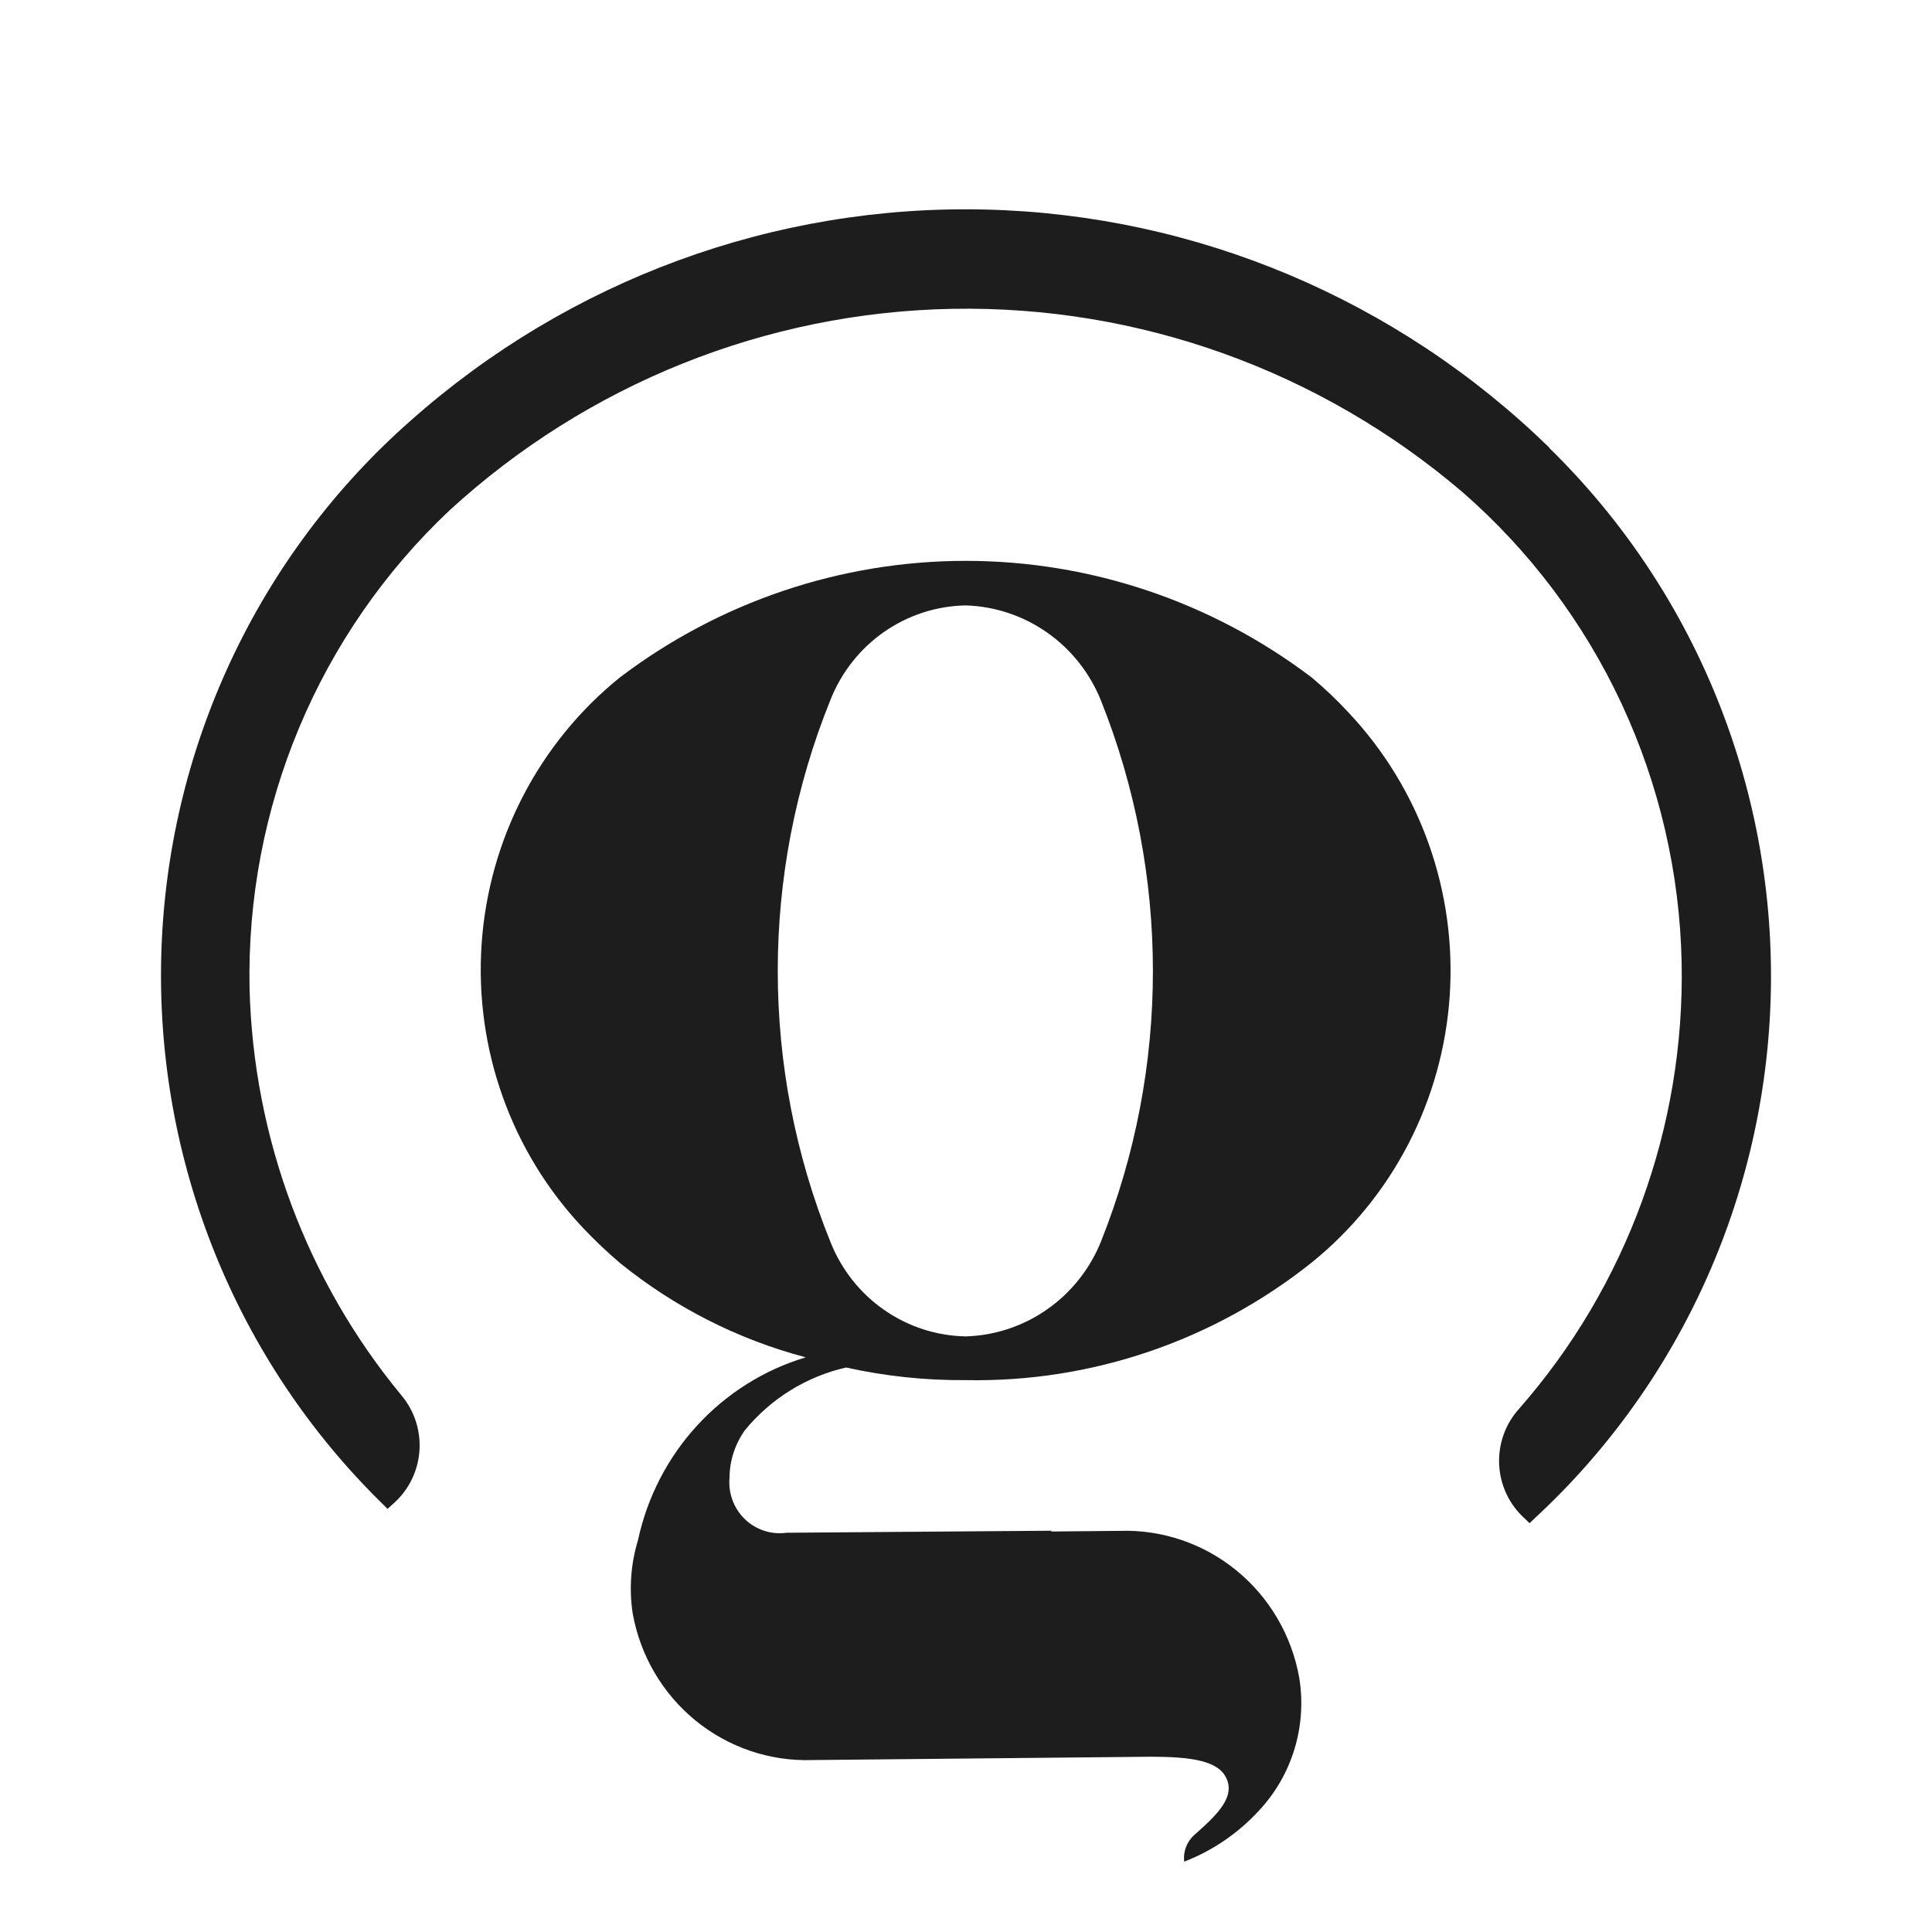
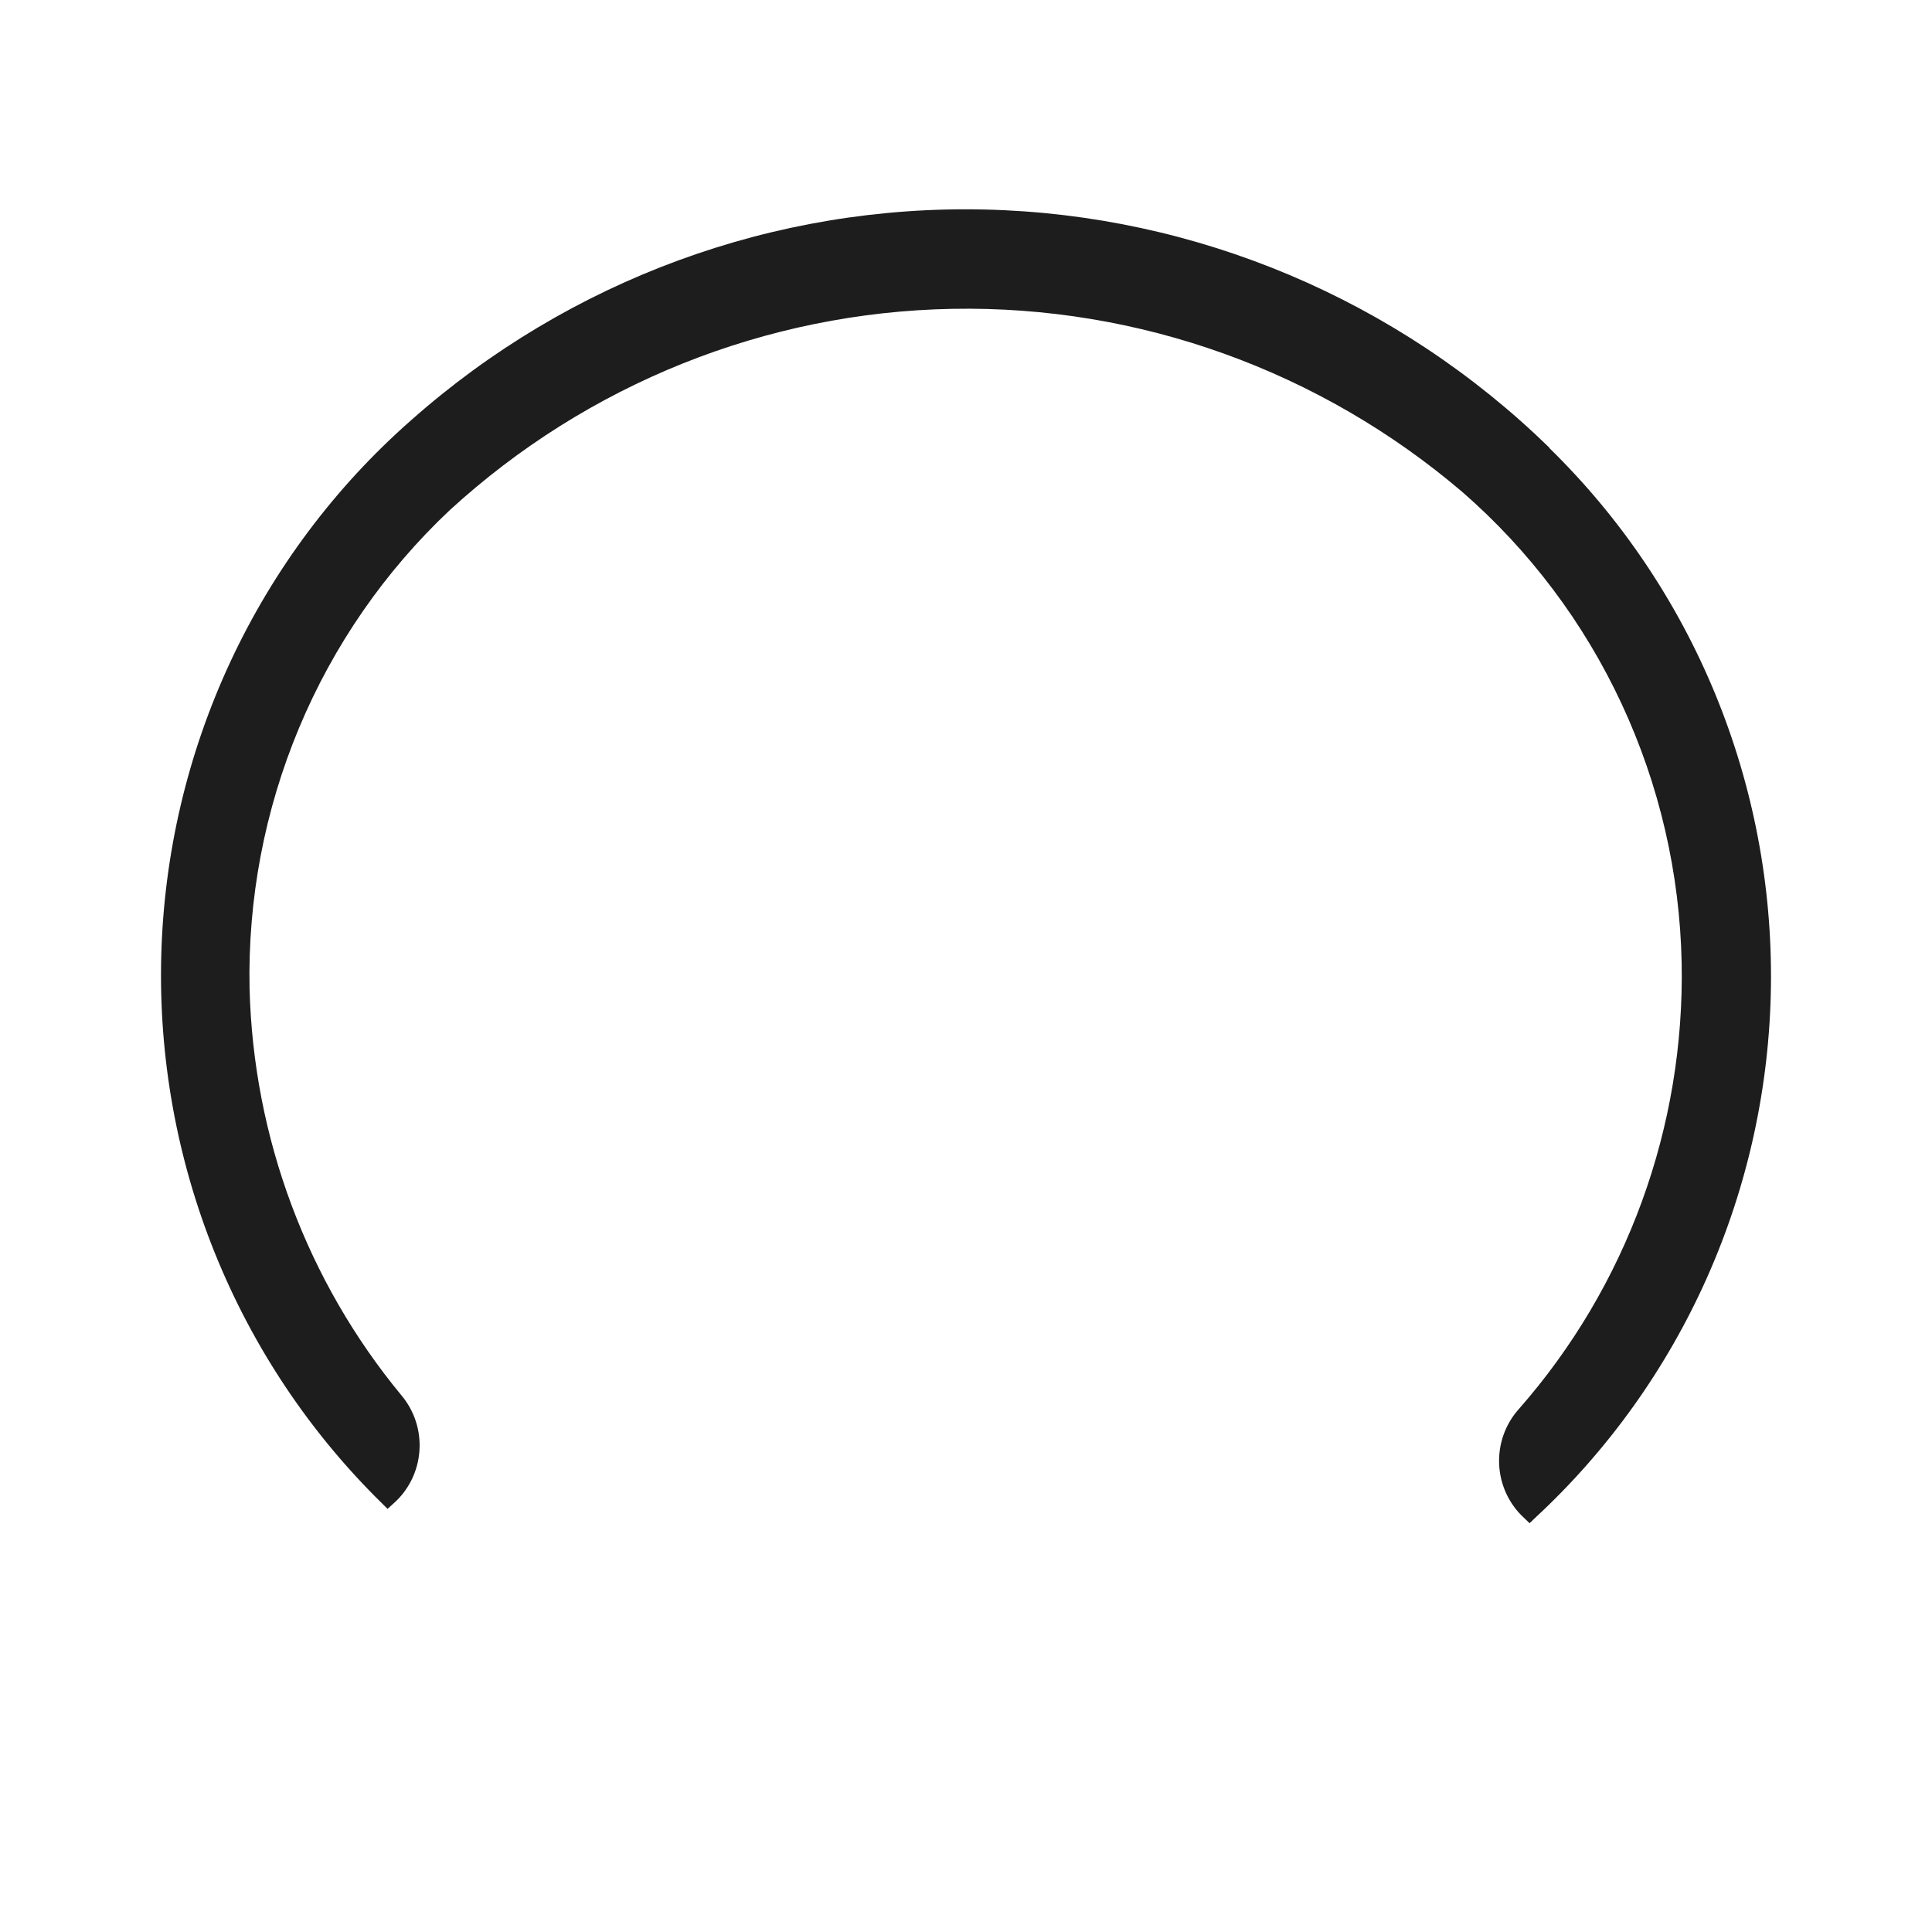
<svg xmlns="http://www.w3.org/2000/svg" width="120" height="120" viewBox="0 0 120 120" fill="none">
  <g filter="url(#filter0_d_785_11732)">
    <path d="M96.219 23.792C86.79 14.601 74.29 9.326 61.197 9.015C48.104 8.703 35.373 13.377 25.526 22.109C20.805 26.262 16.989 31.361 14.319 37.084C11.649 42.807 10.184 49.028 10.016 55.353C9.848 61.678 10.982 67.97 13.345 73.829C15.707 79.688 19.247 84.987 23.741 89.39L24.072 89.719L24.42 89.403C25.368 88.577 25.954 87.405 26.05 86.142C26.146 84.88 25.745 83.631 24.933 82.667C19.061 75.562 15.737 66.658 15.501 57.401C15.387 51.845 16.436 46.327 18.576 41.209C20.716 36.091 23.901 31.487 27.922 27.699C36.495 19.839 47.597 15.391 59.167 15.182C70.737 14.973 81.988 19.017 90.833 26.562C95.005 30.195 98.374 34.676 100.72 39.712C103.066 44.749 104.337 50.228 104.45 55.794C104.651 65.992 101.041 75.892 94.34 83.516C93.922 83.981 93.598 84.526 93.388 85.118C93.178 85.711 93.085 86.339 93.115 86.968C93.145 87.596 93.298 88.213 93.564 88.782C93.83 89.351 94.204 89.861 94.666 90.283L95.005 90.608L95.344 90.283C99.886 86.081 103.529 80.982 106.049 75.301C108.569 69.621 109.912 63.478 109.996 57.253C110.079 51.028 108.902 44.851 106.535 39.103C104.169 33.355 100.664 28.159 96.236 23.832L96.219 23.792Z" fill="#1D1D1D" />
-     <path d="M83.786 40.285C83.062 39.5 82.289 38.763 81.471 38.079C75.272 33.378 67.733 30.836 59.985 30.836C52.236 30.836 44.697 33.378 38.499 38.079C36.01 40.088 33.961 42.599 32.483 45.452C31.005 48.304 30.13 51.437 29.913 54.65C29.696 57.863 30.142 61.087 31.223 64.117C32.304 67.146 33.996 69.915 36.193 72.248C36.922 73.02 37.691 73.752 38.499 74.44C41.898 77.195 45.832 79.193 50.046 80.306C47.464 81.081 45.134 82.543 43.301 84.54C41.469 86.537 40.2 88.996 39.628 91.658C39.181 93.125 39.067 94.674 39.294 96.192C39.758 98.815 41.141 101.181 43.19 102.857C45.238 104.533 47.815 105.407 50.448 105.32L71.623 105.112C71.909 105.112 71.124 105.112 71.378 105.112C73.993 105.112 75.71 105.347 76.197 106.502C76.683 107.657 75.612 108.708 74.198 109.958C73.963 110.162 73.781 110.421 73.668 110.713C73.555 111.005 73.515 111.32 73.551 111.632C75.294 110.957 76.863 109.893 78.142 108.519C79.178 107.431 79.948 106.113 80.392 104.671C80.836 103.229 80.941 101.702 80.699 100.212C80.234 97.59 78.851 95.224 76.802 93.548C74.754 91.872 72.178 90.997 69.544 91.085L65.288 91.125L65.319 91.076L48.846 91.202C48.38 91.266 47.906 91.224 47.459 91.077C47.011 90.93 46.603 90.683 46.263 90.355C45.923 90.026 45.661 89.624 45.496 89.178C45.332 88.733 45.269 88.255 45.312 87.782C45.313 87.447 45.347 87.113 45.415 86.785C45.56 86.088 45.846 85.429 46.254 84.849C47.868 82.876 50.083 81.5 52.554 80.938C54.992 81.48 57.482 81.743 59.978 81.722C67.758 81.875 75.35 79.297 81.462 74.427C83.948 72.419 85.994 69.911 87.472 67.061C88.949 64.211 89.824 61.083 90.043 57.873C90.261 54.663 89.818 51.442 88.741 48.415C87.664 45.387 85.977 42.619 83.786 40.285V40.285ZM68.398 73.082C67.717 74.788 66.559 76.257 65.066 77.309C63.574 78.361 61.81 78.951 59.992 79.006C58.174 78.975 56.407 78.402 54.91 77.358C53.414 76.315 52.256 74.848 51.581 73.141C47.217 62.351 47.217 50.259 51.581 39.469C52.255 37.763 53.412 36.297 54.906 35.253C56.401 34.21 58.167 33.636 59.983 33.603C61.801 33.659 63.565 34.249 65.057 35.301C66.55 36.353 67.708 37.821 68.389 39.527C72.683 50.297 72.683 62.331 68.389 73.1L68.398 73.082Z" fill="#1D1D1D" />
  </g>
  <defs>
    <filter id="filter0_d_785_11732" x="-4" y="0" width="128" height="128" filterUnits="userSpaceOnUse" color-interpolation-filters="sRGB">
      <feFlood flood-opacity="0" result="BackgroundImageFix" />
      <feColorMatrix in="SourceAlpha" type="matrix" values="0 0 0 0 0 0 0 0 0 0 0 0 0 0 0 0 0 0 127 0" result="hardAlpha" />
      <feOffset dy="4" />
      <feGaussianBlur stdDeviation="2" />
      <feComposite in2="hardAlpha" operator="out" />
      <feColorMatrix type="matrix" values="0 0 0 0 0 0 0 0 0 0 0 0 0 0 0 0 0 0 0.25 0" />
      <feBlend mode="normal" in2="BackgroundImageFix" result="effect1_dropShadow_785_11732" />
      <feBlend mode="normal" in="SourceGraphic" in2="effect1_dropShadow_785_11732" result="shape" />
    </filter>
  </defs>
</svg>